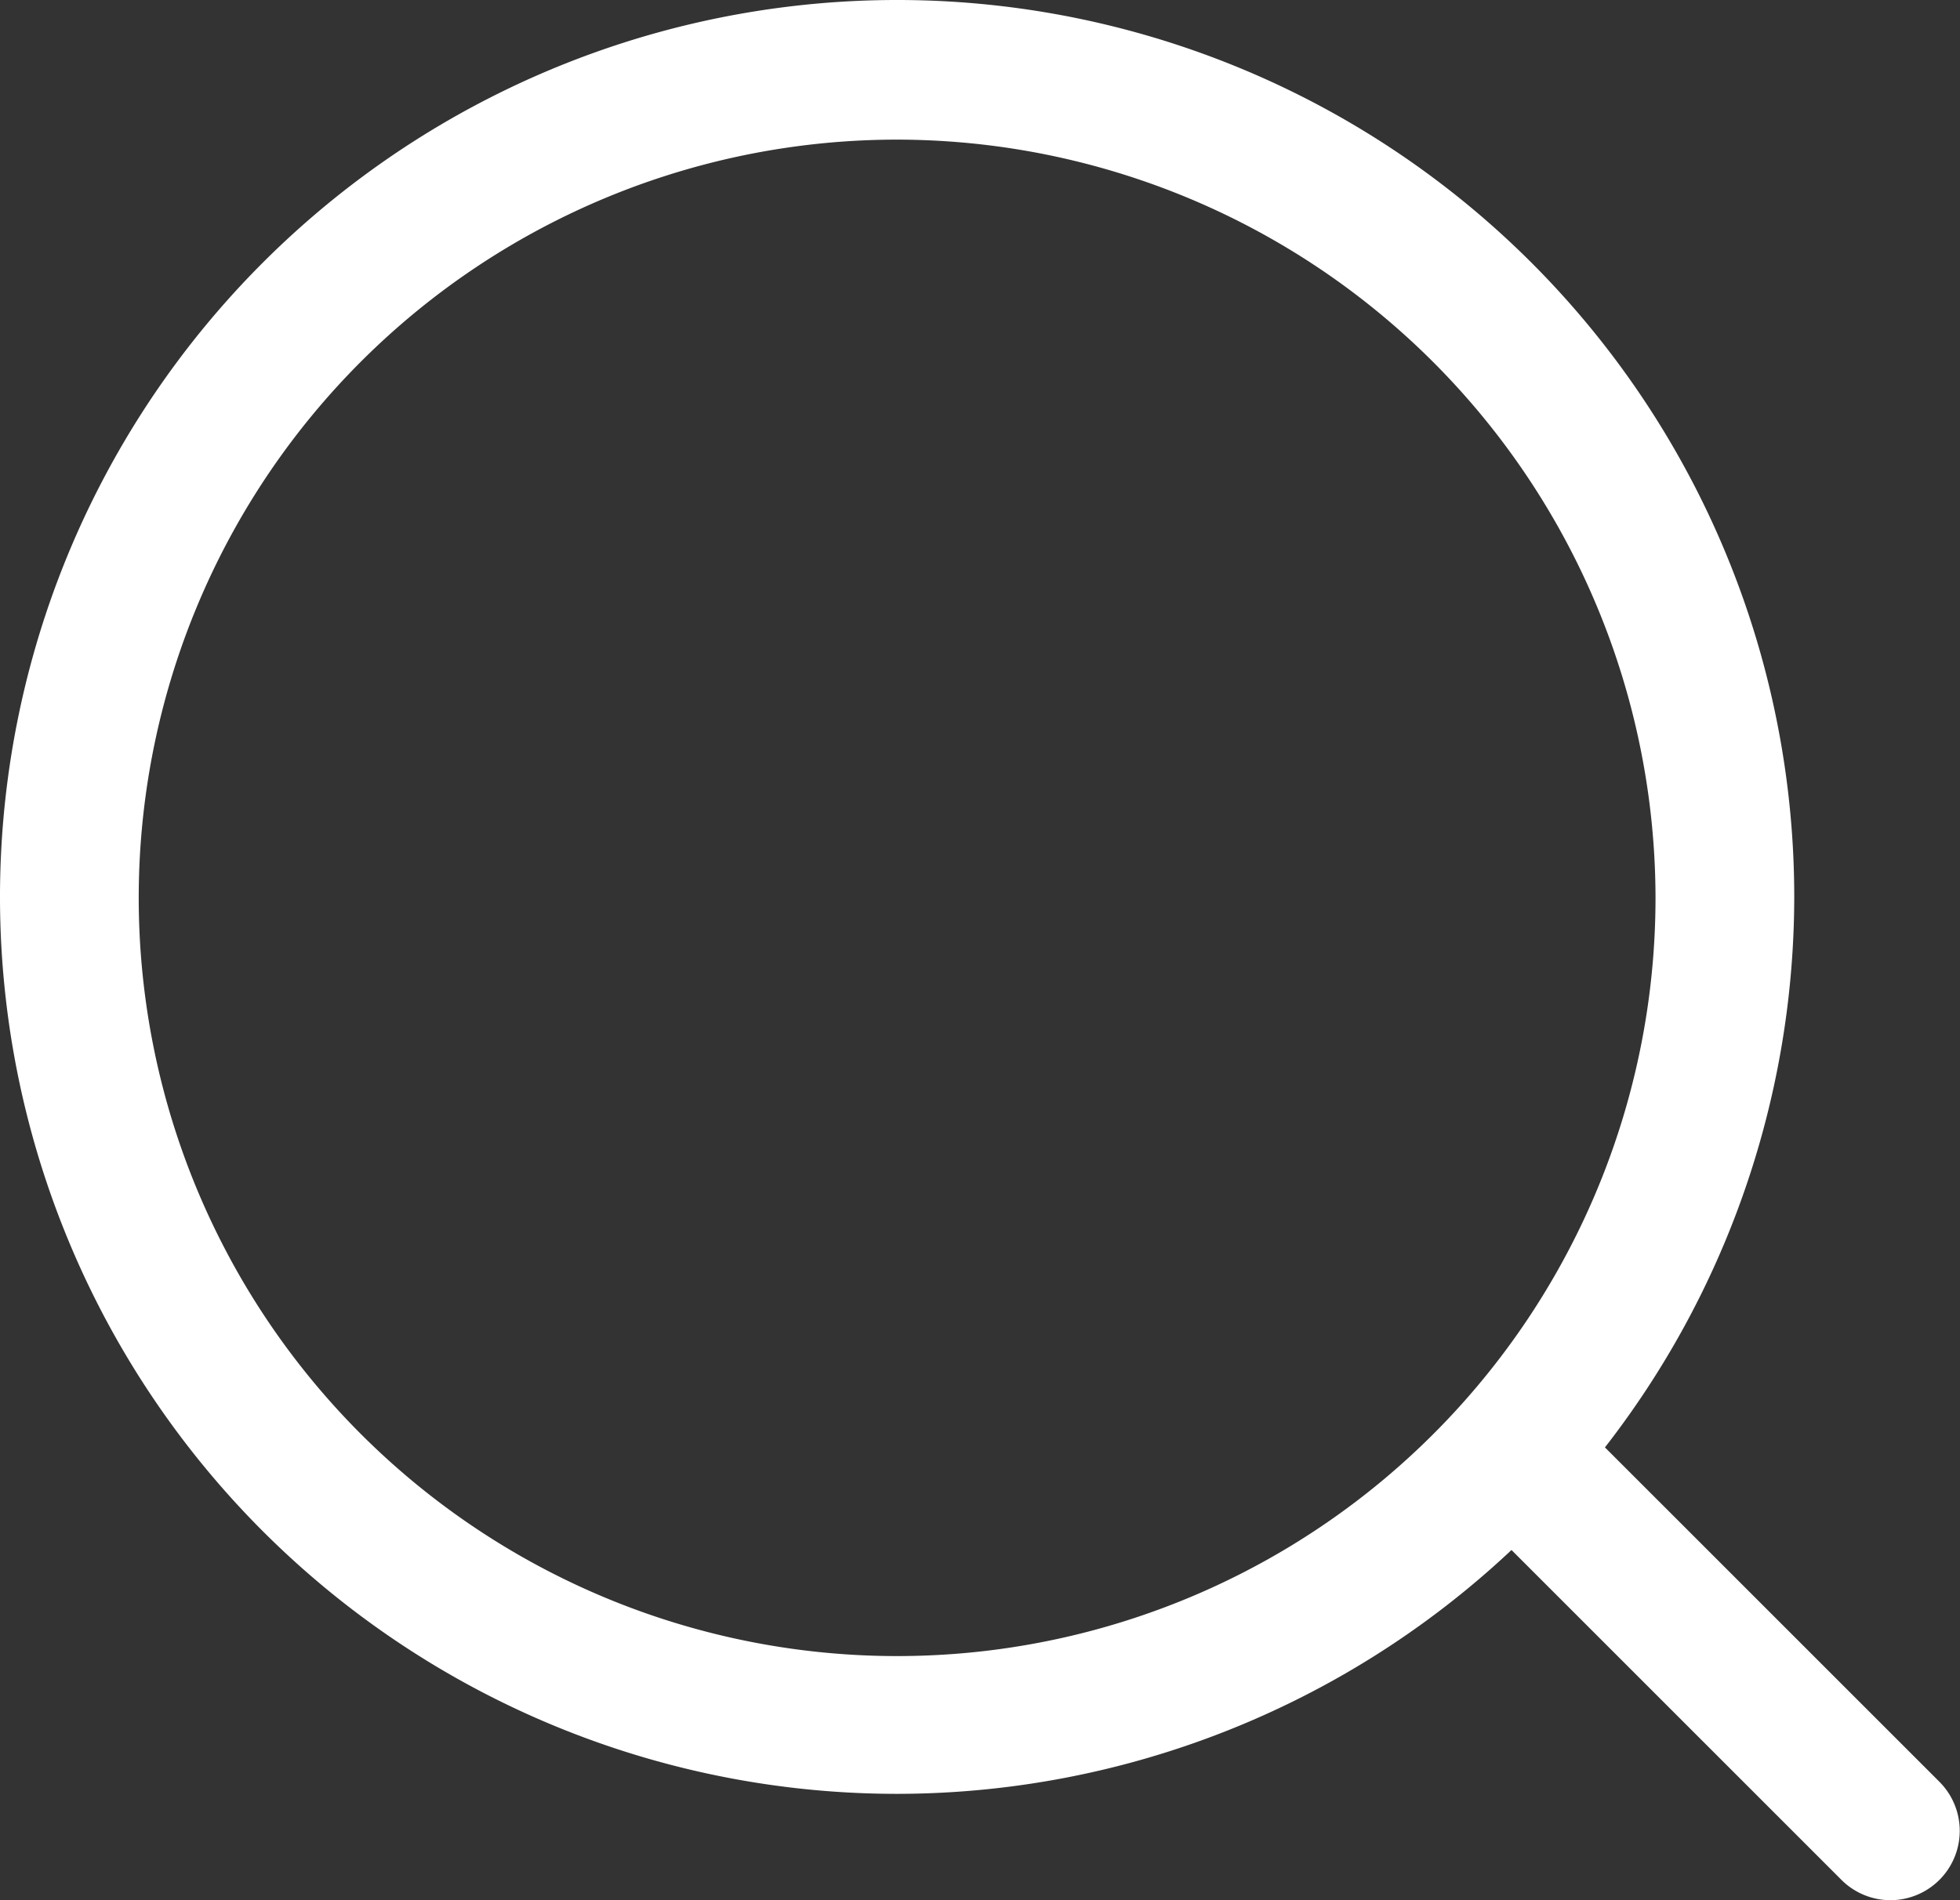
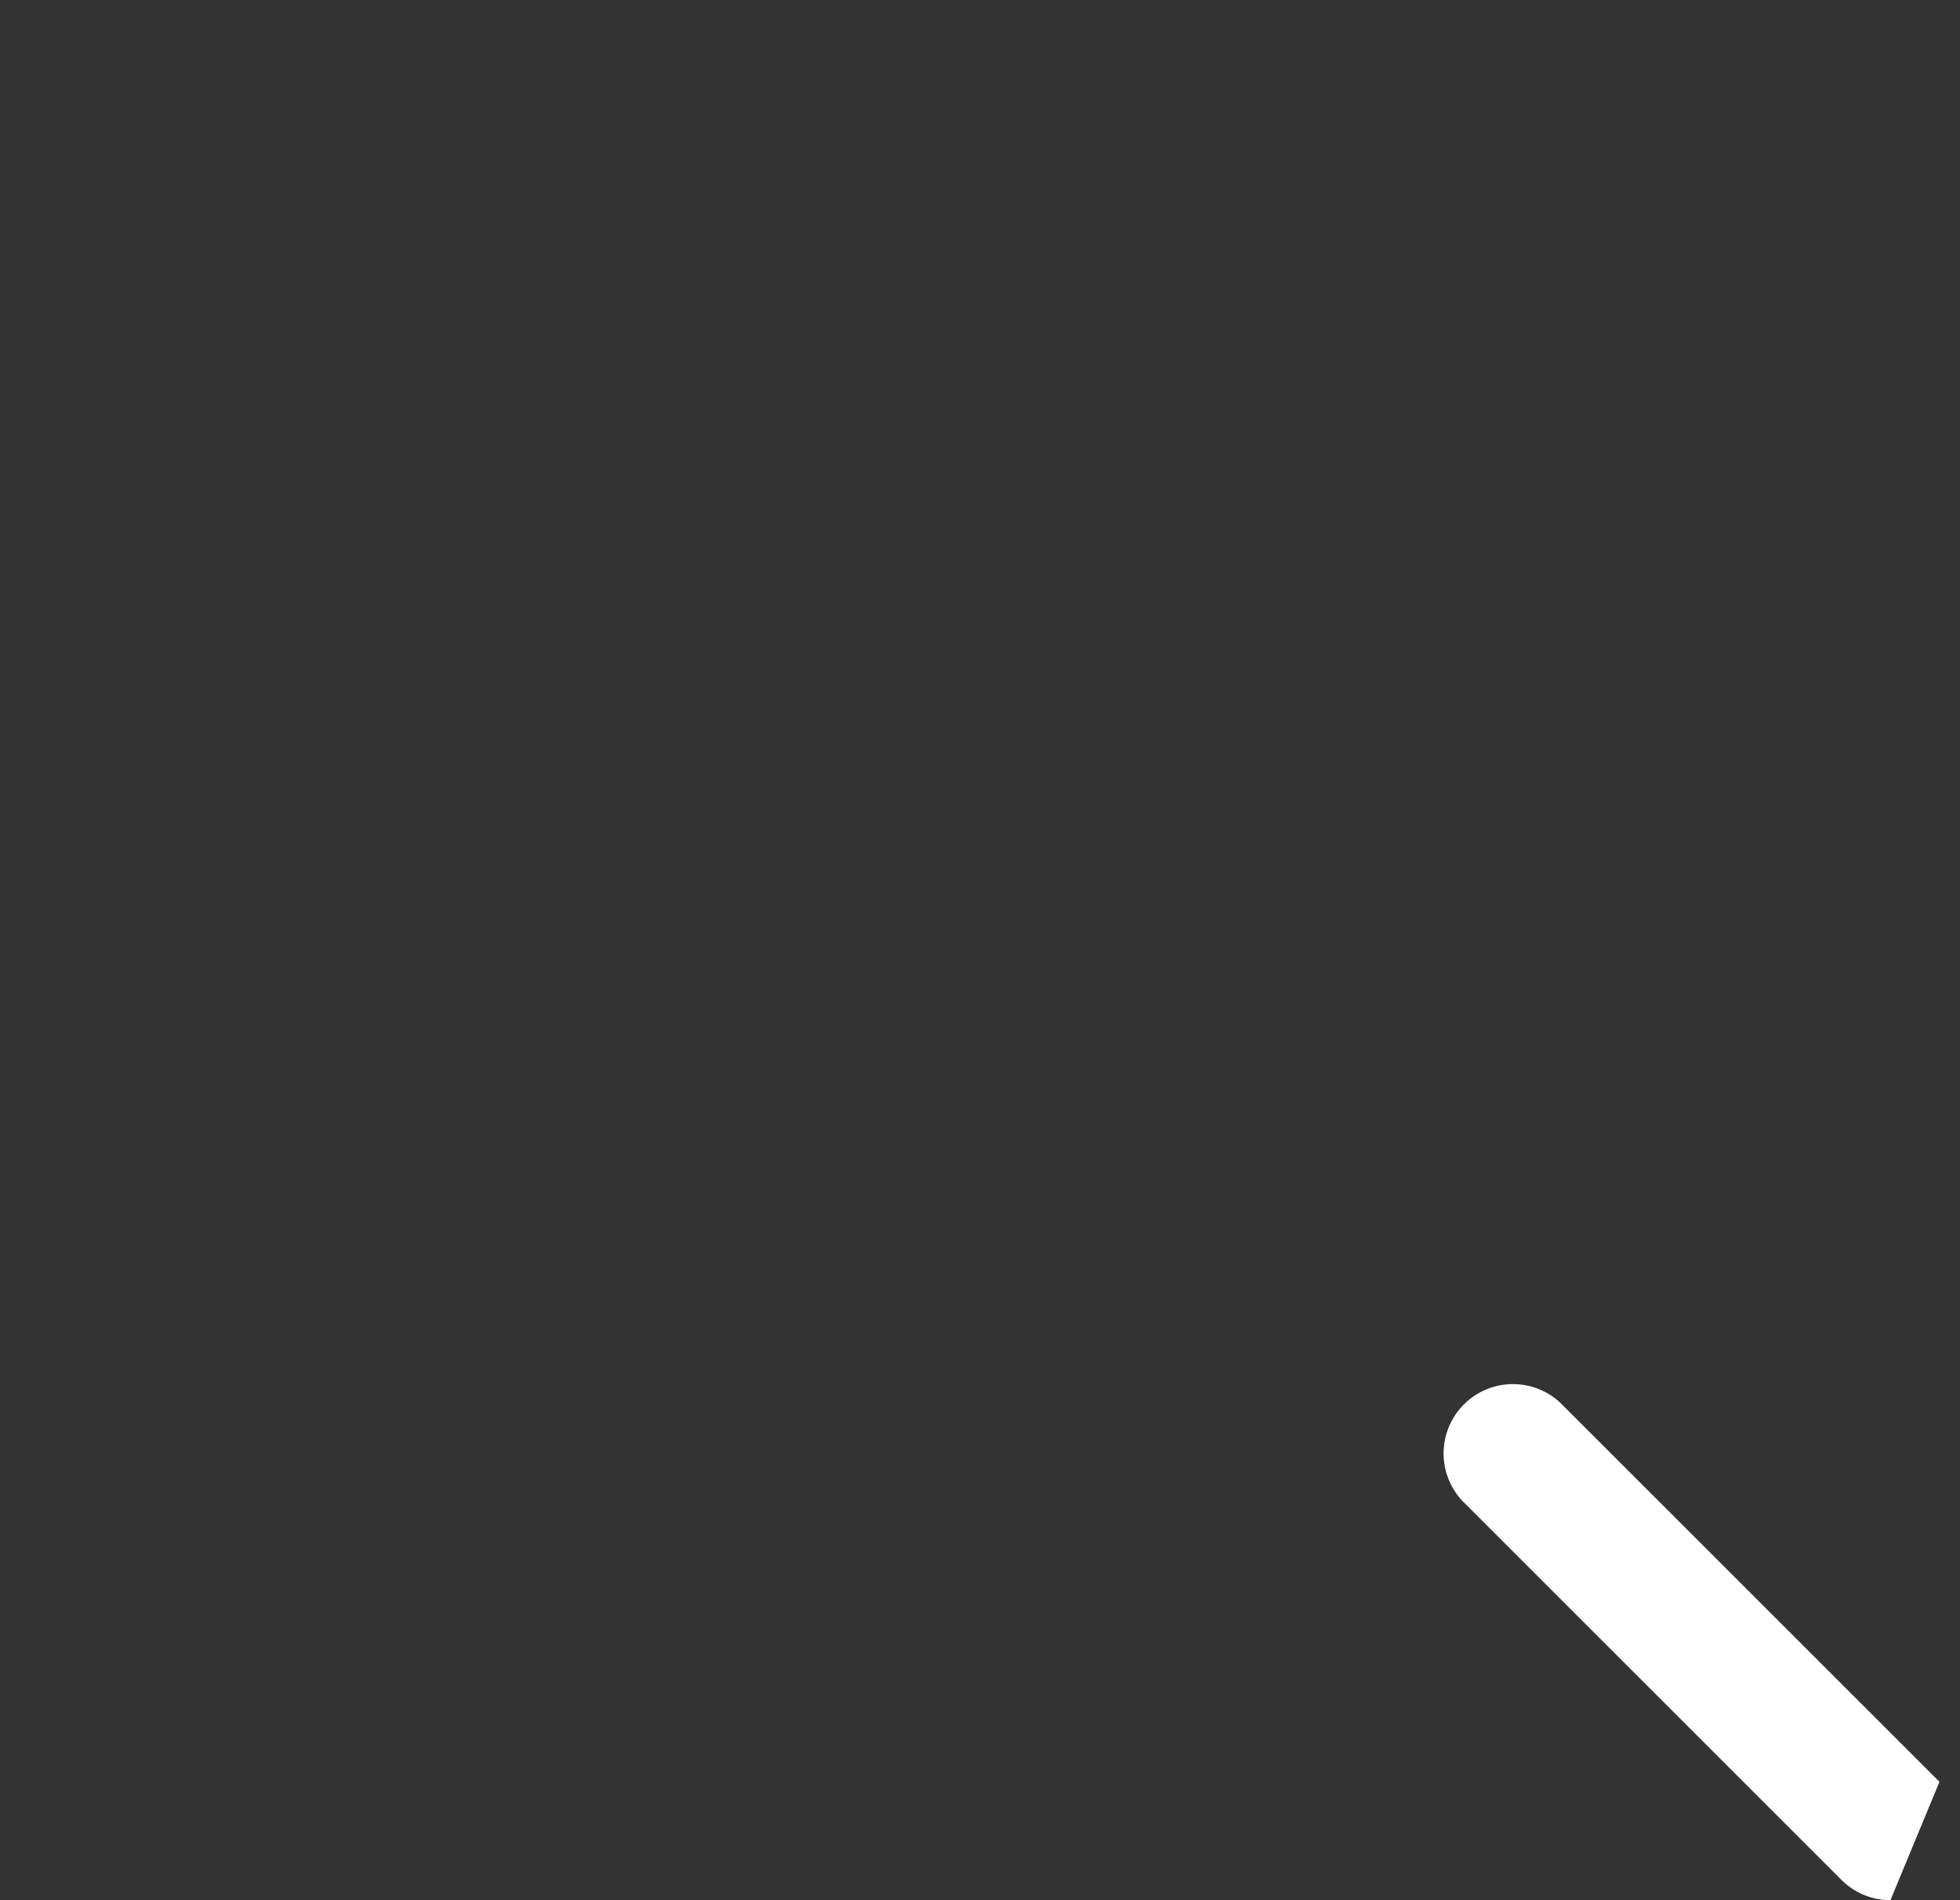
<svg xmlns="http://www.w3.org/2000/svg" t="1680920189450" class="icon" viewBox="0 0 1056 1024" version="1.1" p-id="8560" width="20.625" height="20">
  <rect x="0" y="0" width="1056" height="1024" fill="#333333" stroke="none" />
-   <path d="M483.348 966.696a483.348 483.348 0 1 1 483.348-483.348 483.846 483.846 0 0 1-483.348 483.348z m0-891.453a408.603 408.603 0 1 0 408.603 408.603 409.102 409.102 0 0 0-408.603-408.603z" fill="#ffffff" p-id="8561" />
-   <path d="M1018.519 1024a37.372 37.372 0 0 1-26.41-10.963l-204.302-204.302a37.372 37.372 0 0 1 52.819-52.819l204.302 204.302a37.372 37.372 0 0 1-26.41 63.782z" fill="#ffffff" p-id="8562" />
+   <path d="M1018.519 1024a37.372 37.372 0 0 1-26.41-10.963l-204.302-204.302a37.372 37.372 0 0 1 52.819-52.819l204.302 204.302z" fill="#ffffff" p-id="8562" />
</svg>